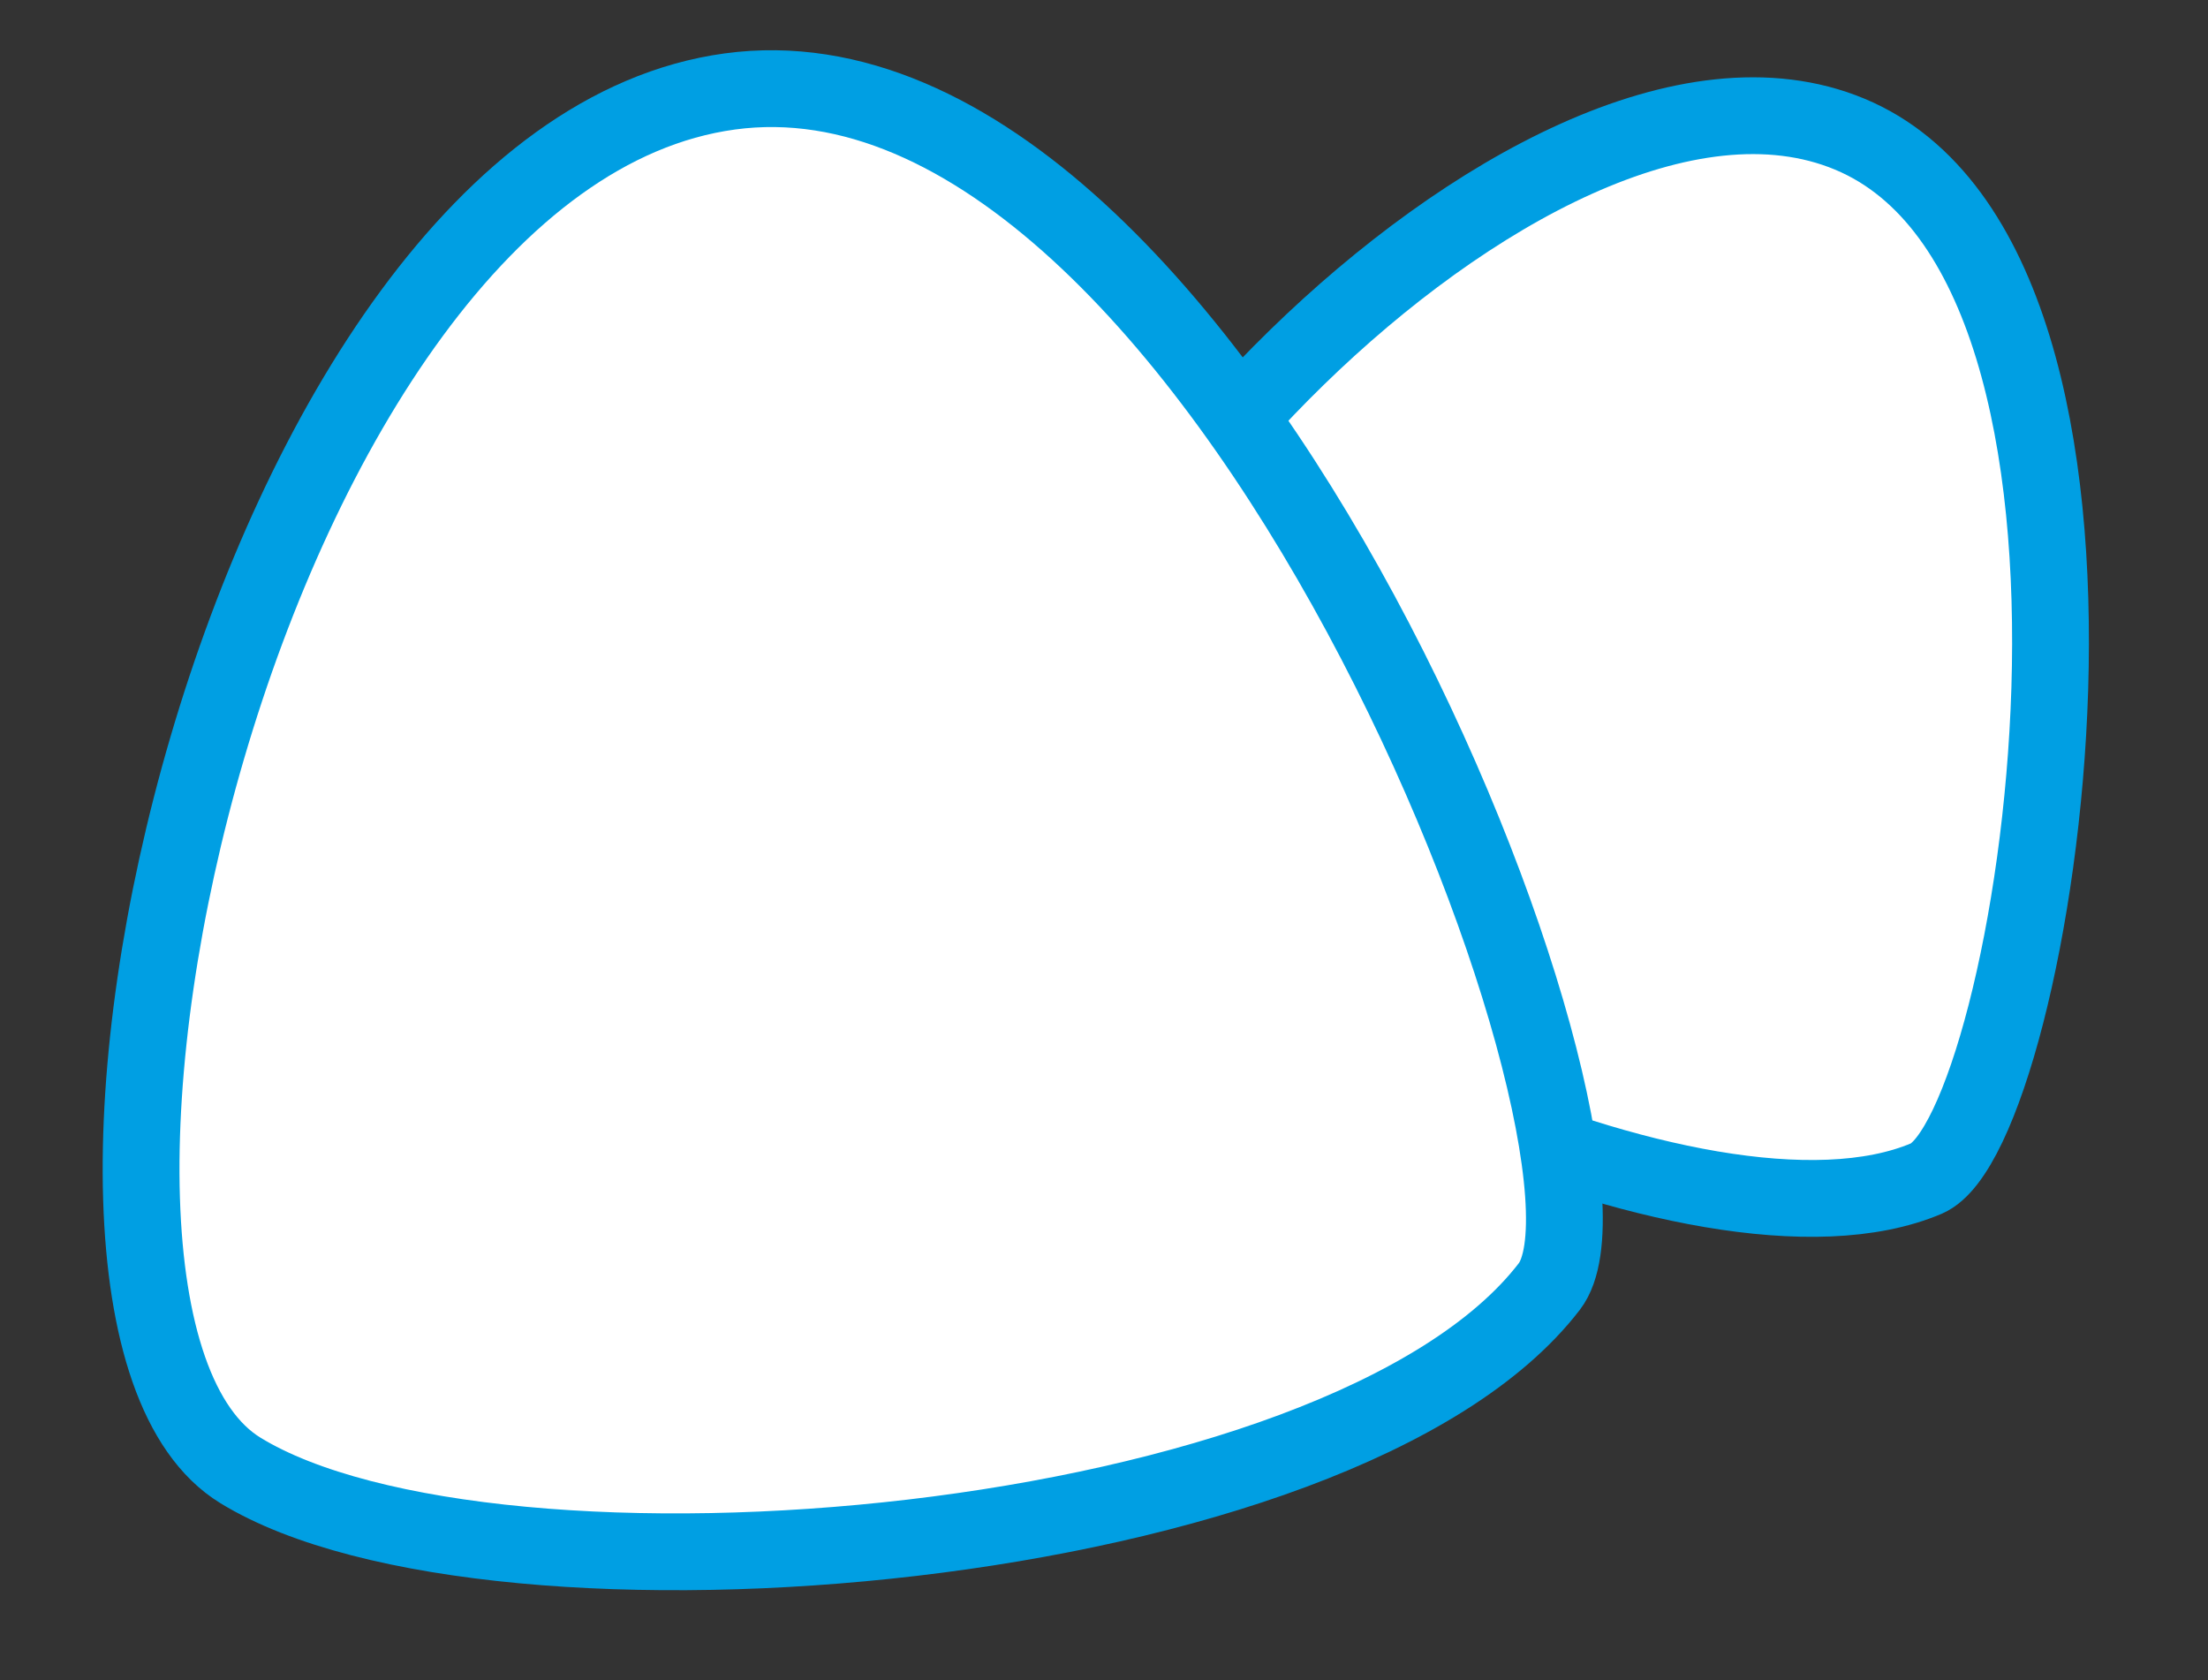
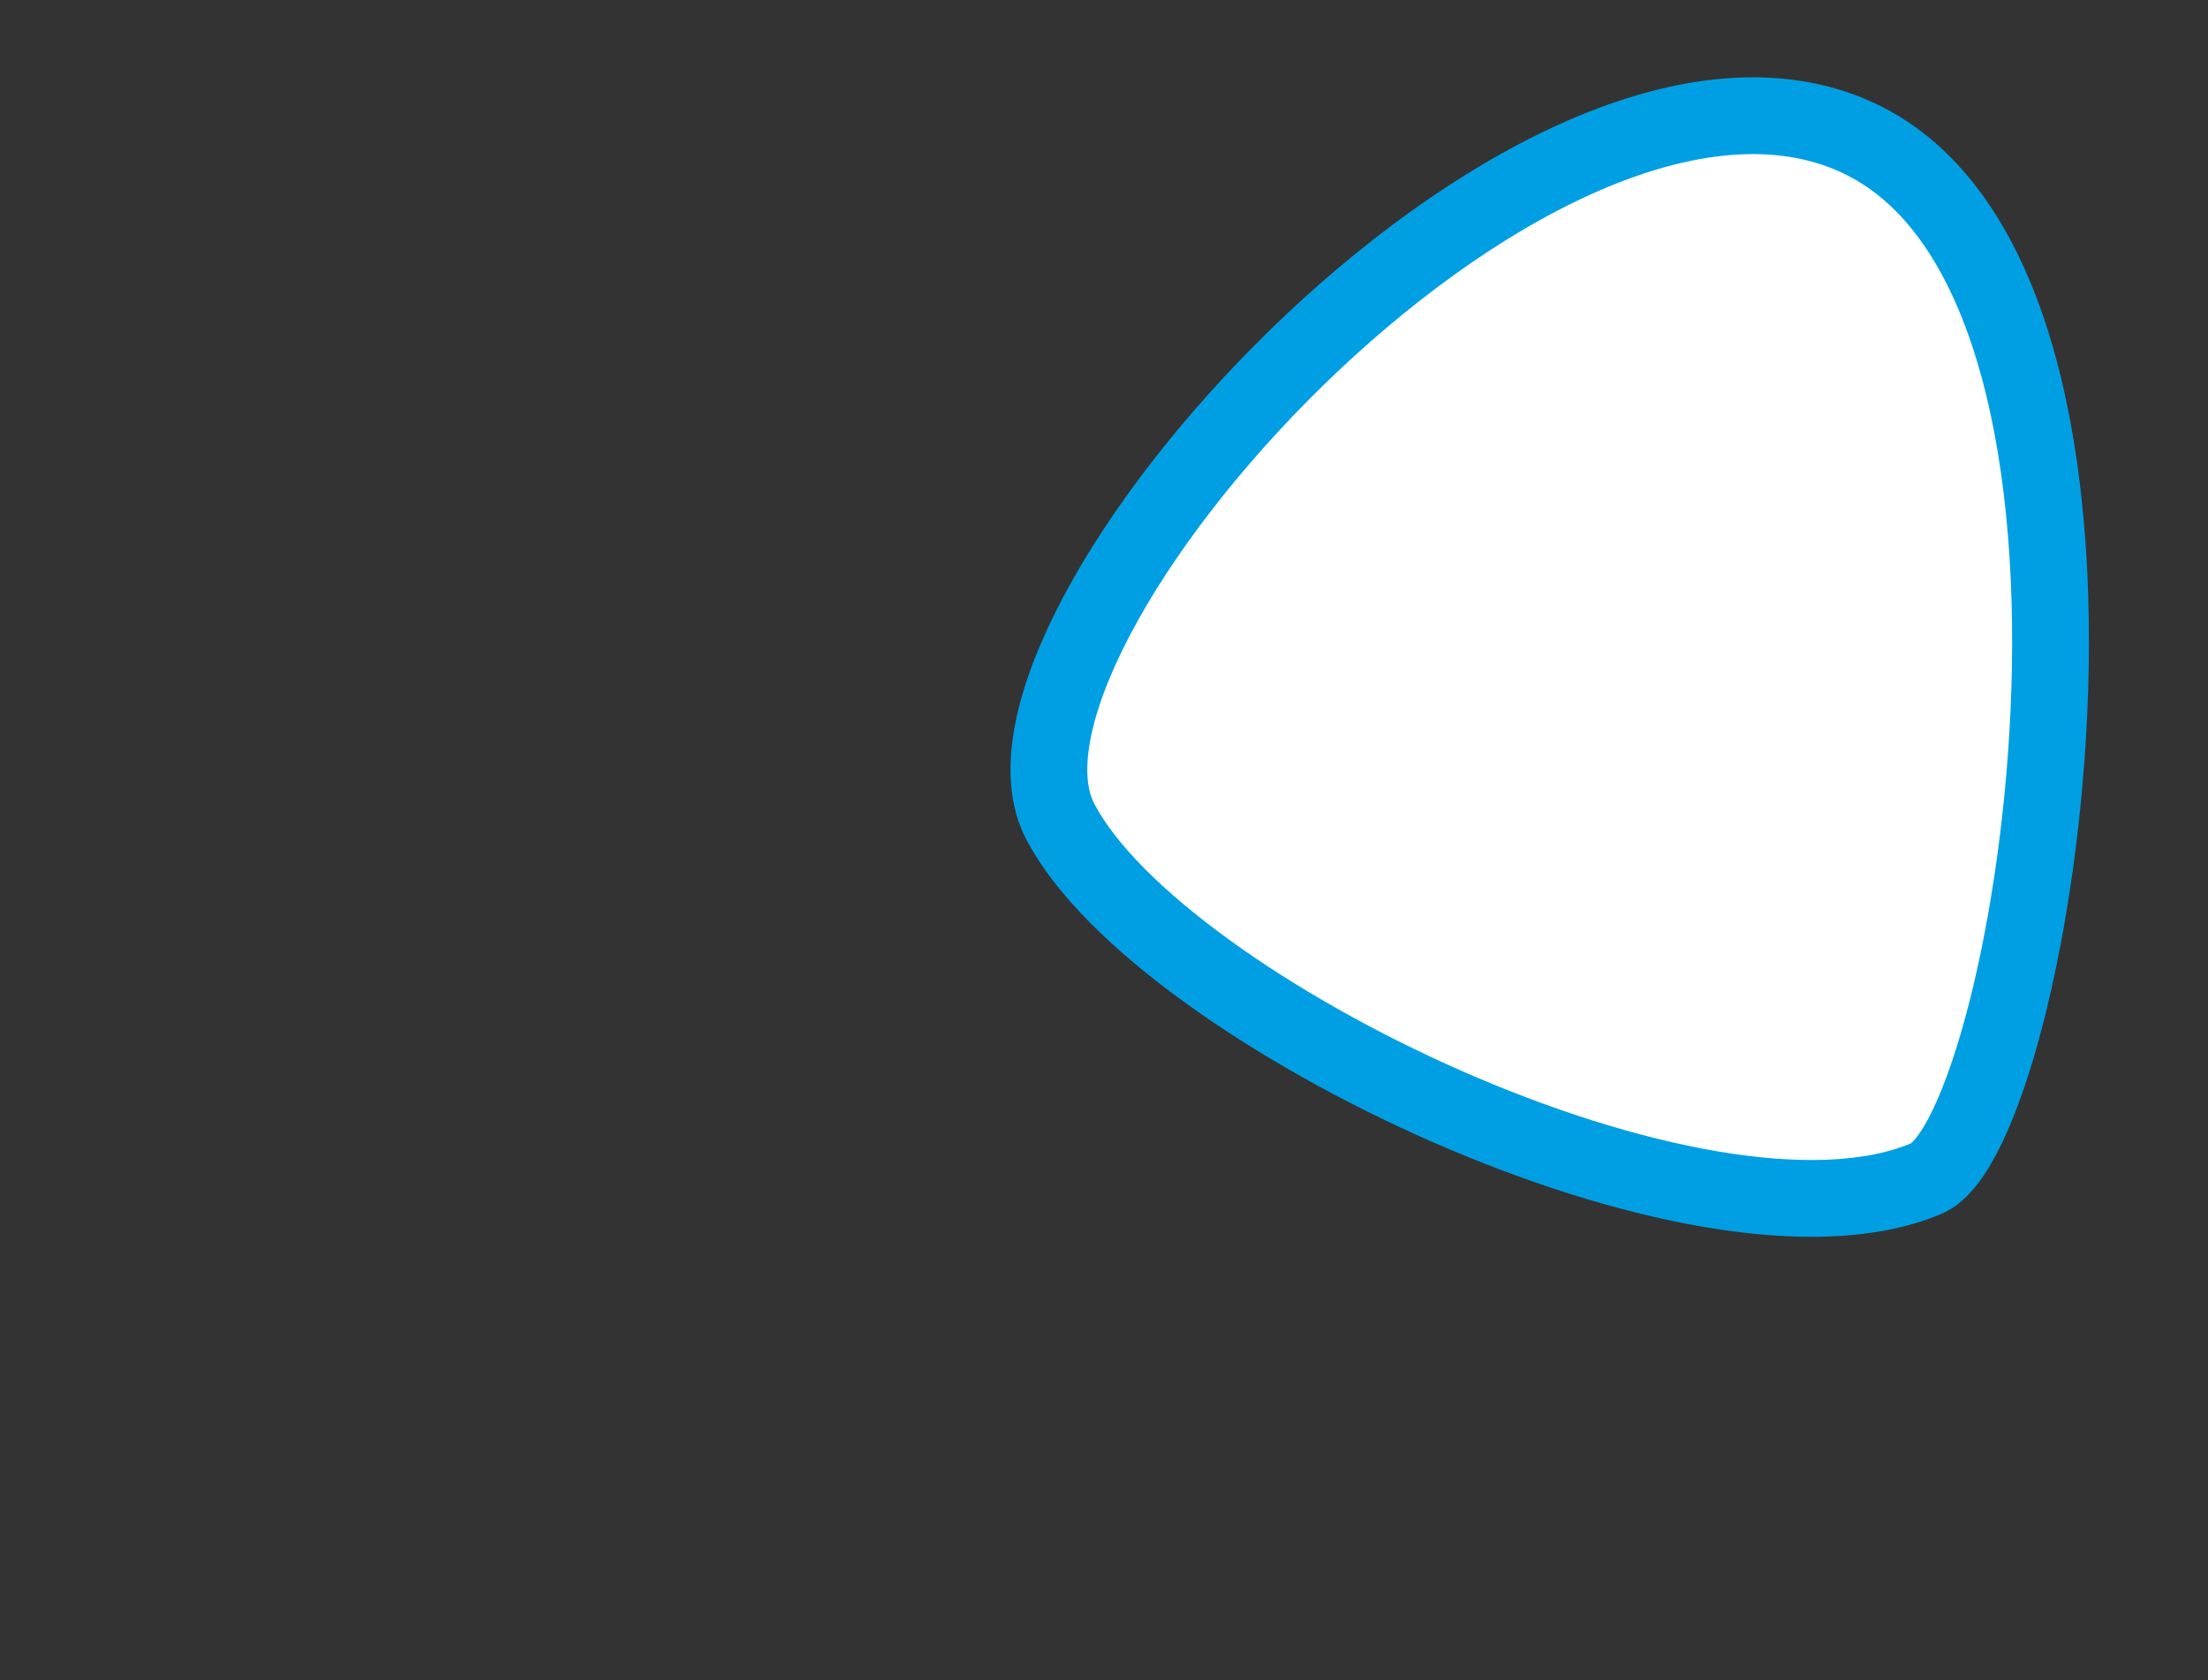
<svg xmlns="http://www.w3.org/2000/svg" width="46" height="35" viewBox="0 0 46 35" fill="none">
  <rect x="0" y="0" width="46" height="35" fill="#333333" stroke="none" />
  <path d="M22.096 17.127C24.163 21.054 35.493 26.521 40.137 24.549C42.41 23.564 45.243 5.584 38.535 2.794C31.827 0.004 20.007 13.215 22.096 17.127Z" fill="white" stroke="#009FE3" stroke-width="1.6" stroke-miterlimit="10" />
-   <path d="M5.009 30.631C10.281 33.861 27.966 32.418 32.279 26.798C34.403 24.017 25.369 0.523 15.206 1.905C5.042 3.288 -0.263 27.4 5.009 30.631Z" fill="white" stroke="#009FE3" stroke-width="1.6" stroke-miterlimit="10" />
</svg>